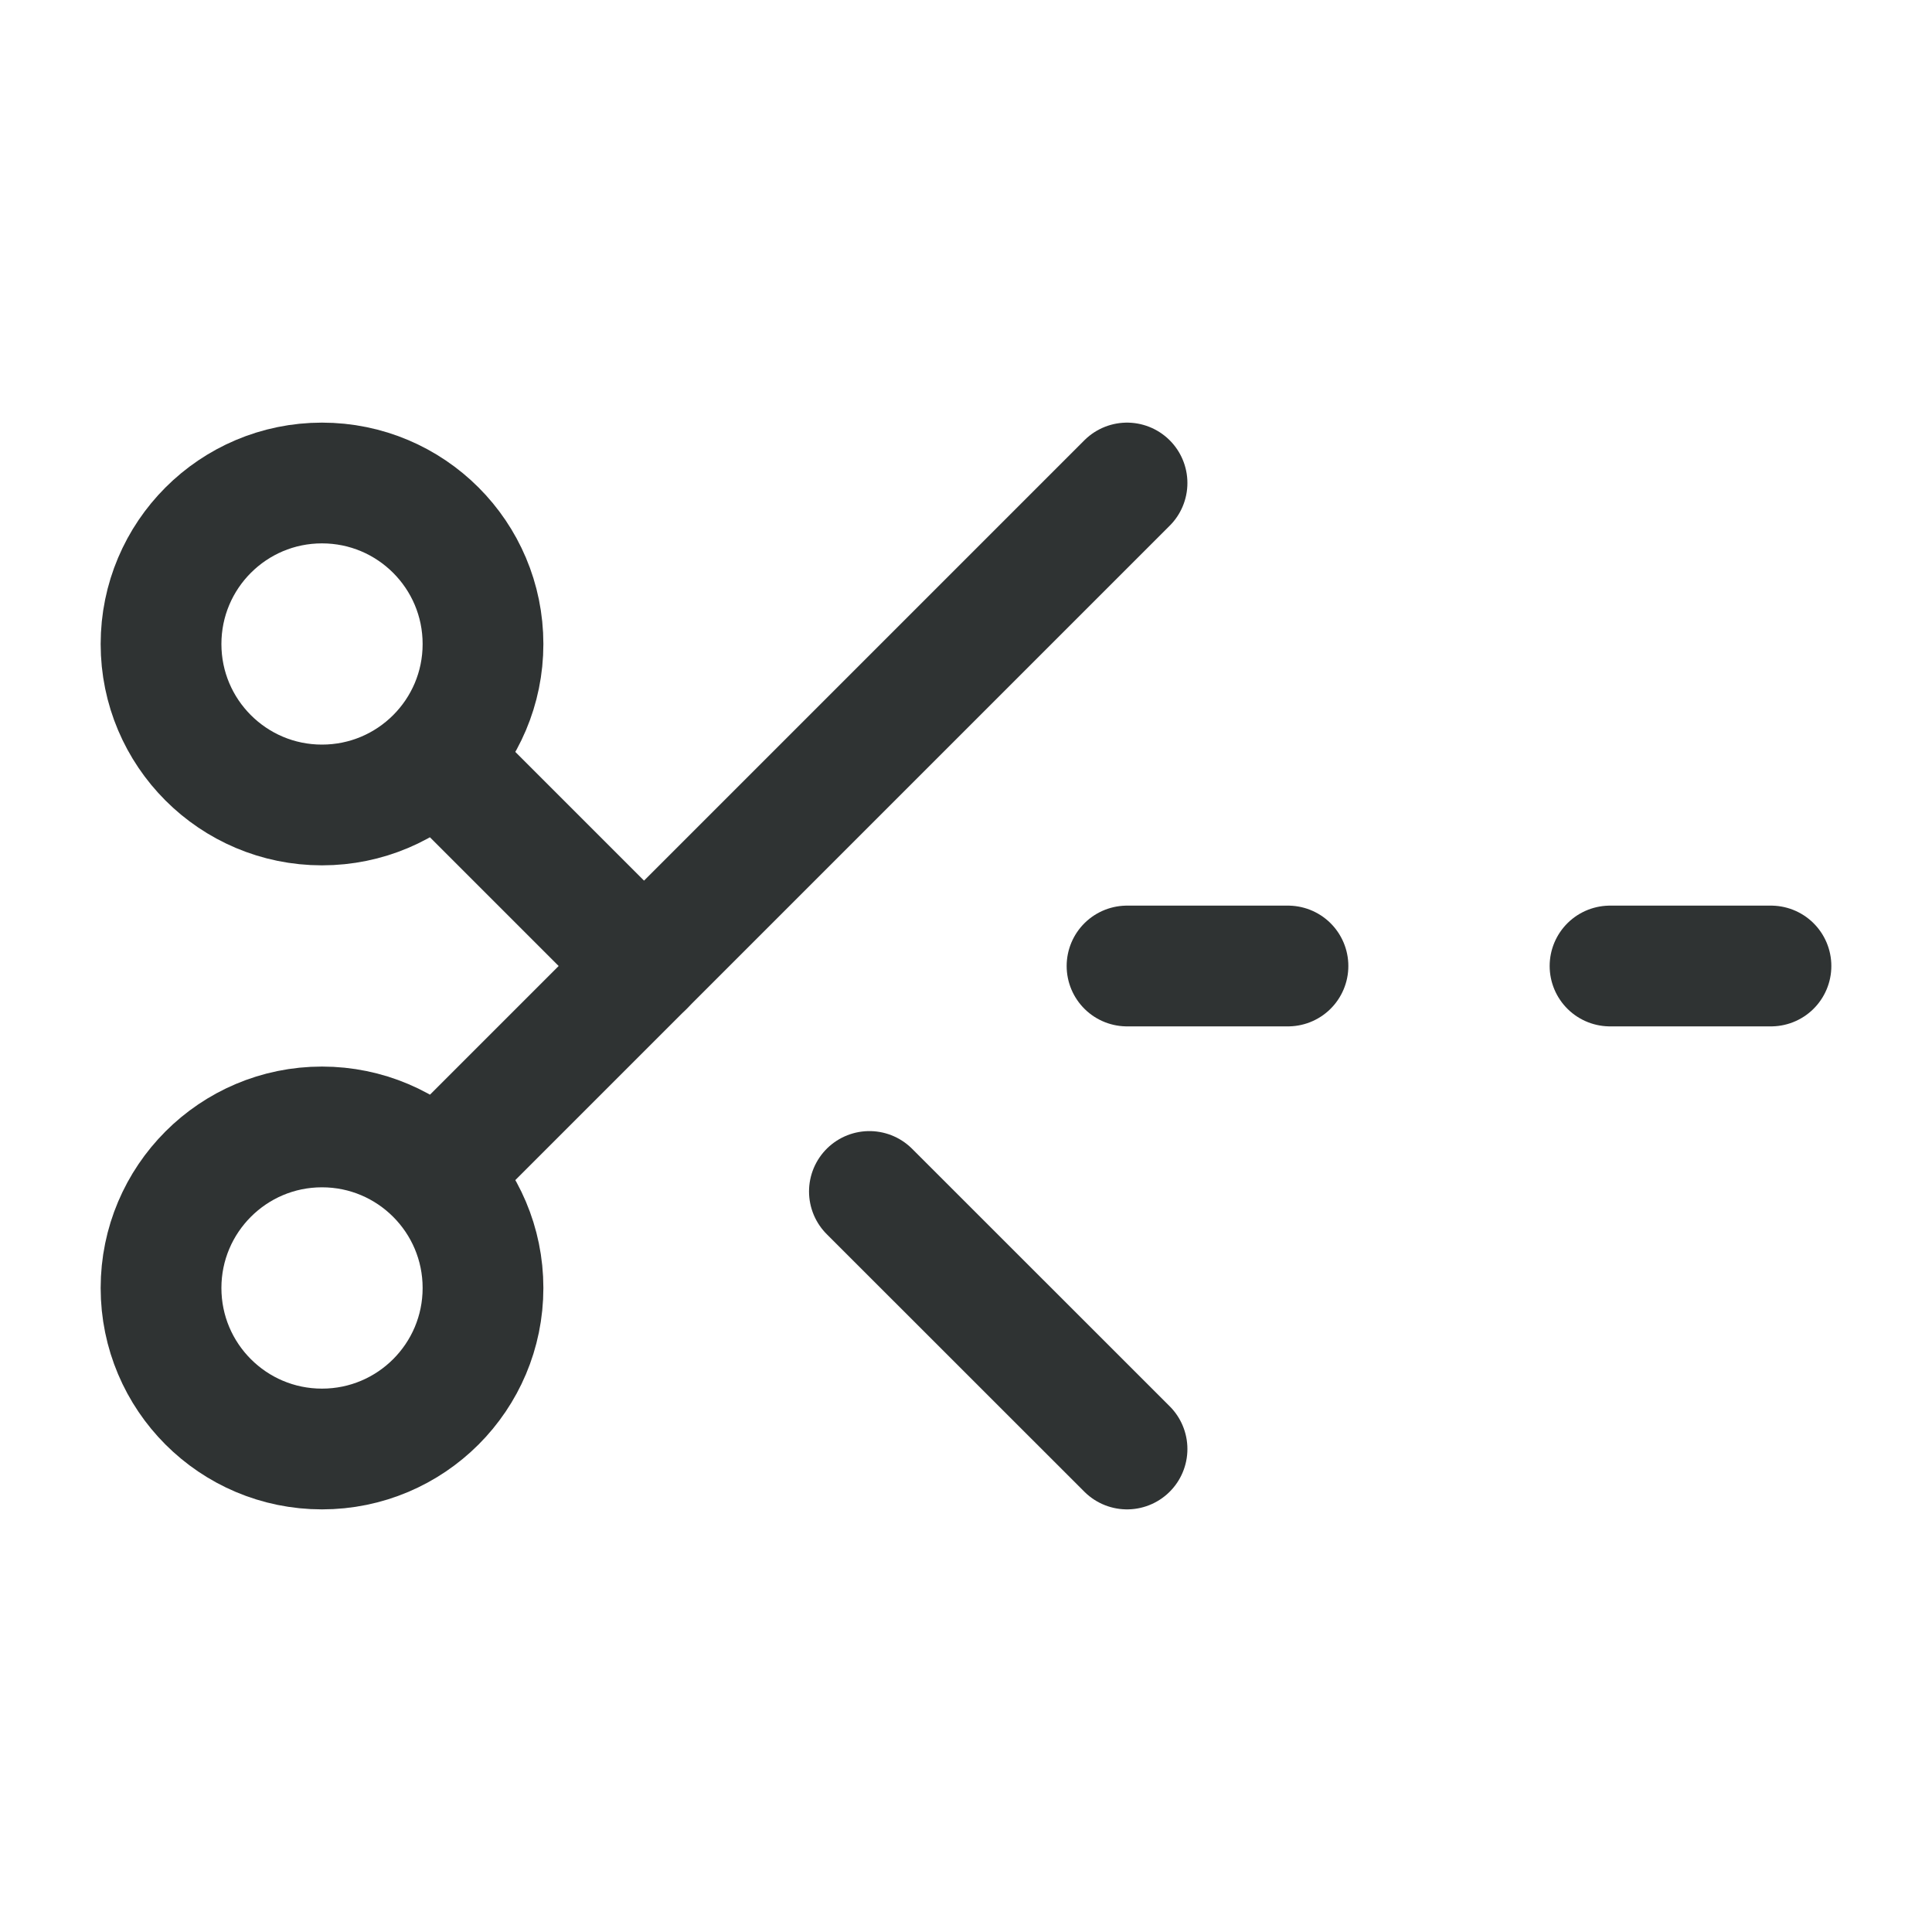
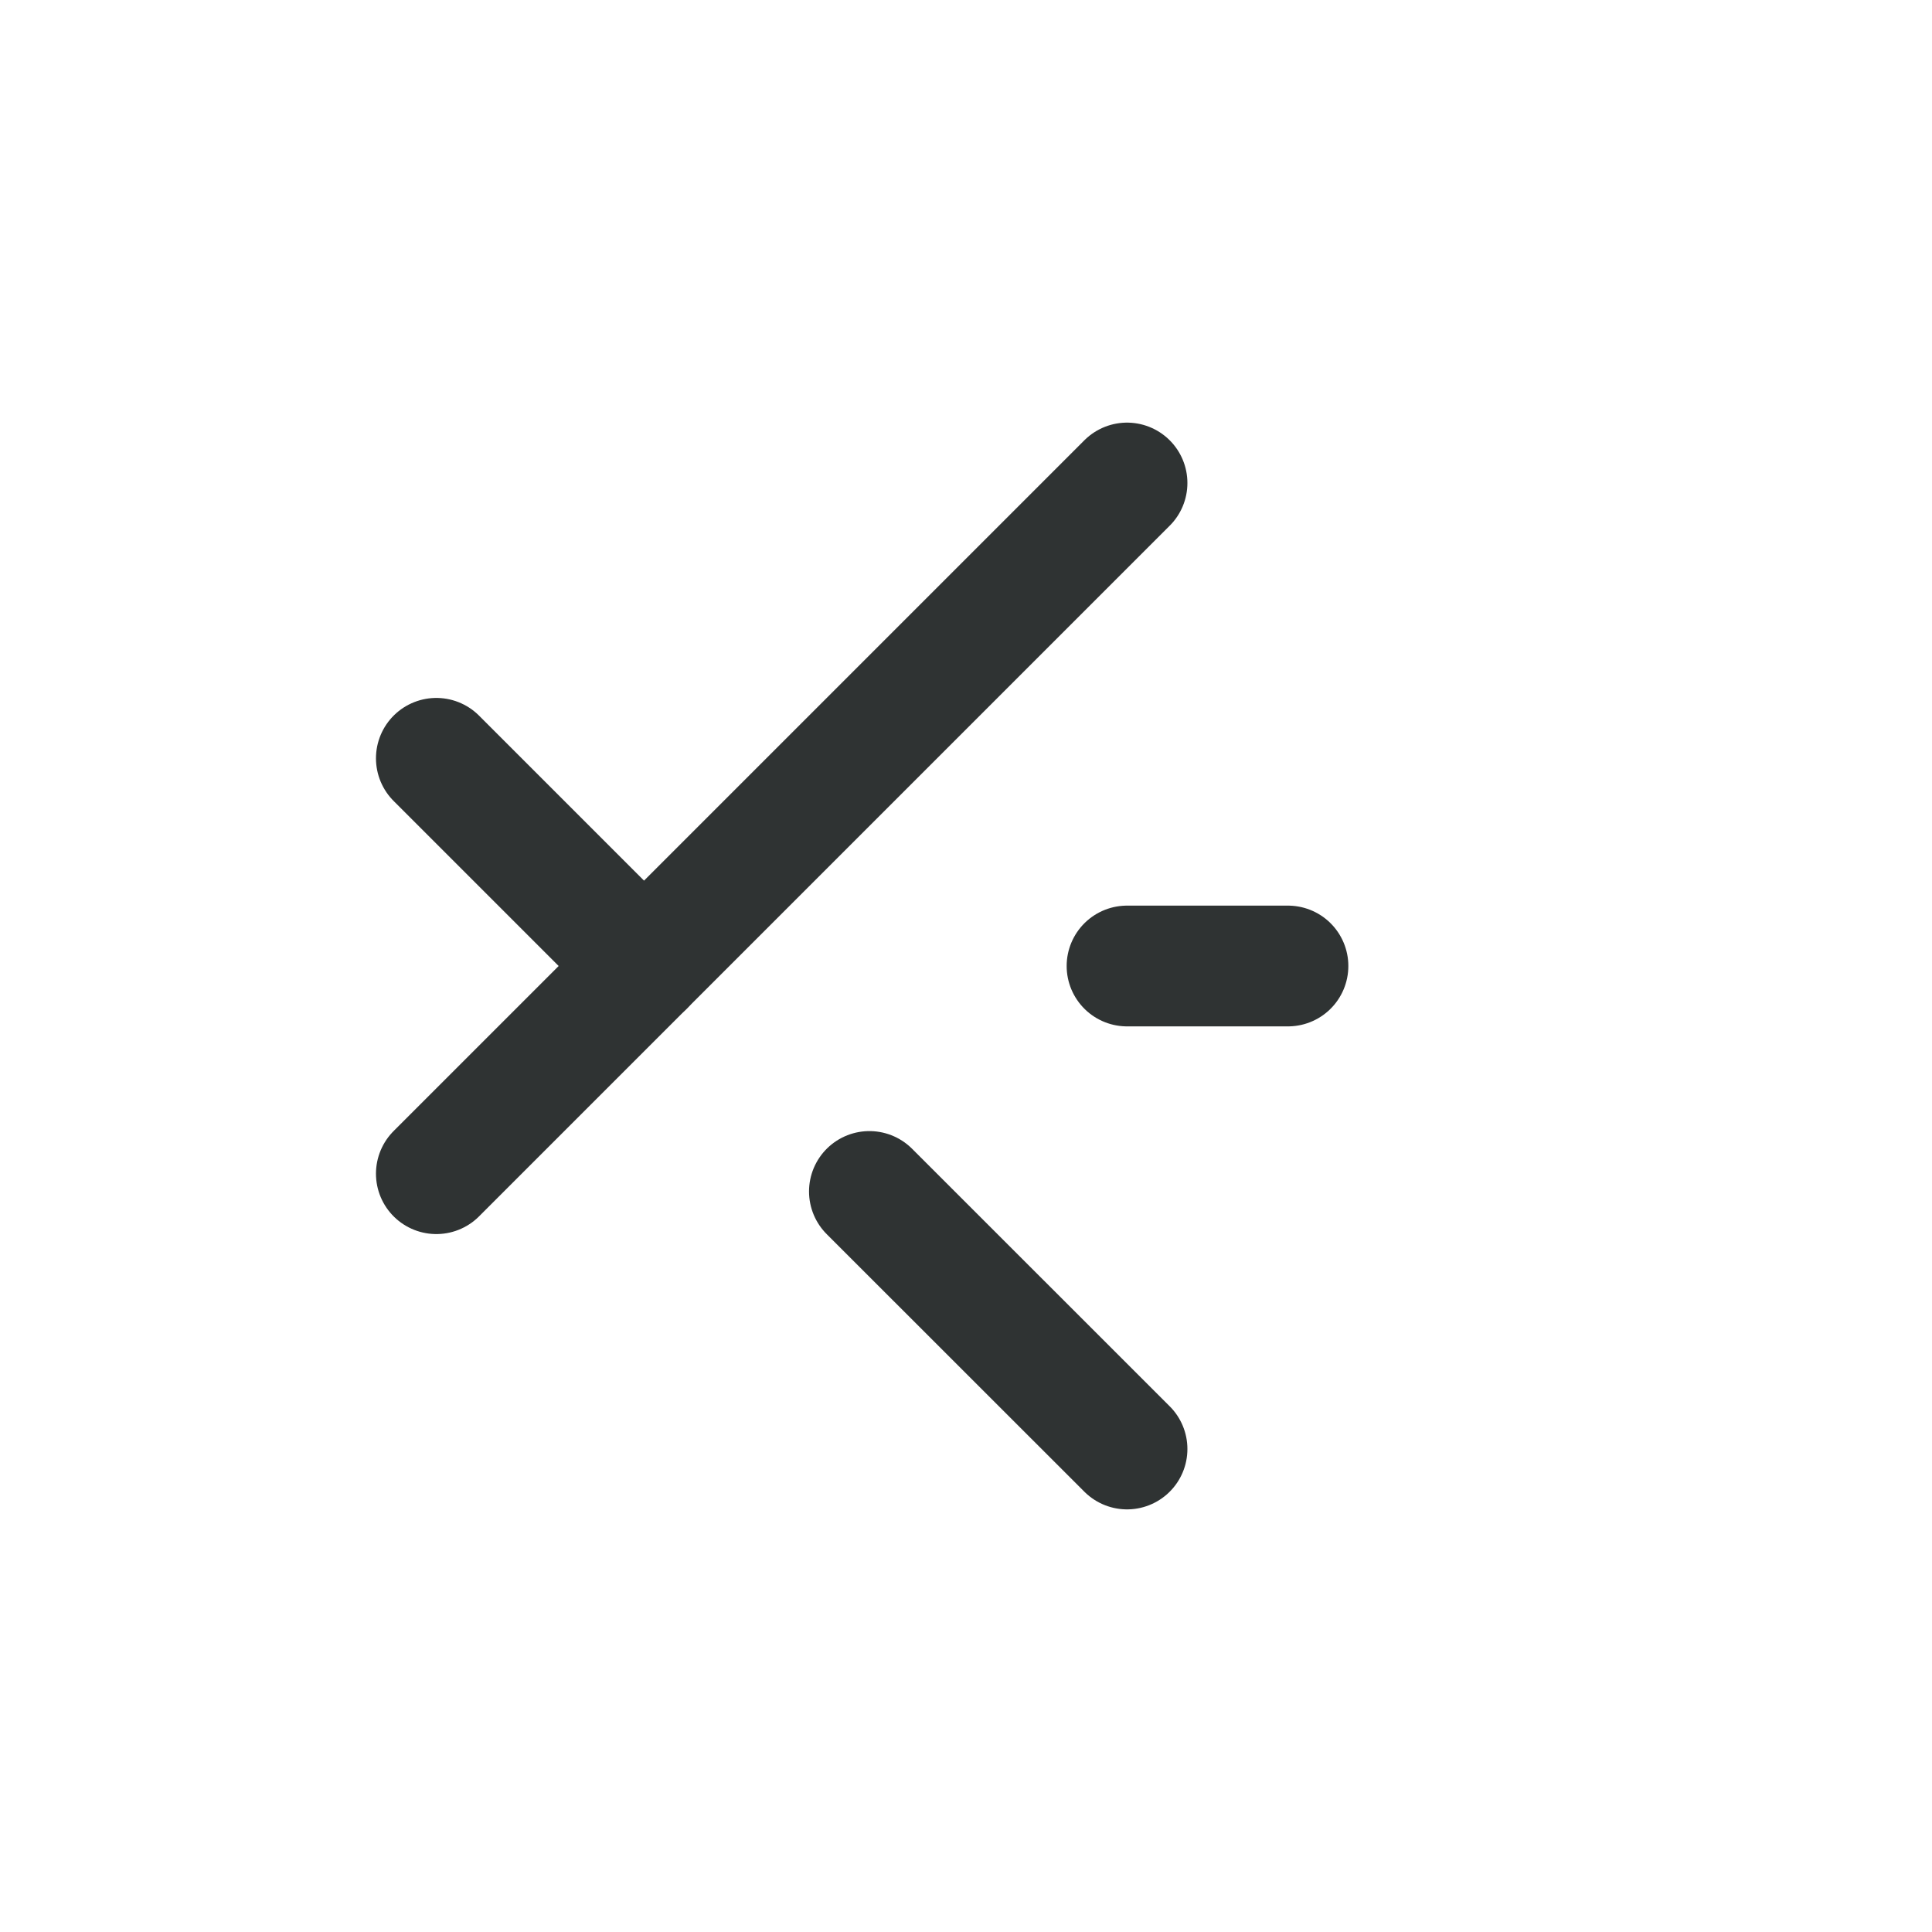
<svg xmlns="http://www.w3.org/2000/svg" fill="none" viewBox="0 0 20 20" height="20" width="20">
  <path stroke-linejoin="round" stroke-linecap="round" stroke-width="1.25" stroke="#2F3333" d="M4.517 7.85L6.667 10" />
-   <path stroke-linejoin="round" stroke-linecap="round" stroke-width="1.25" stroke="#2F3333" d="M3.333 8.333C4.254 8.333 5 7.587 5 6.667C5 5.746 4.254 5 3.333 5C2.413 5 1.667 5.746 1.667 6.667C1.667 7.587 2.413 8.333 3.333 8.333Z" />
  <path stroke-linejoin="round" stroke-linecap="round" stroke-width="1.25" stroke="#2F3333" d="M11.667 5L4.517 12.15" />
-   <path stroke-linejoin="round" stroke-linecap="round" stroke-width="1.25" stroke="#2F3333" d="M3.333 15C4.254 15 5 14.254 5 13.333C5 12.413 4.254 11.666 3.333 11.666C2.413 11.666 1.667 12.413 1.667 13.333C1.667 14.254 2.413 15 3.333 15Z" />
  <path stroke-linejoin="round" stroke-linecap="round" stroke-width="1.25" stroke="#2F3333" d="M9 12.334L11.667 15" />
  <path stroke-linejoin="round" stroke-linecap="round" stroke-width="1.25" stroke="#2F3333" d="M13.333 10H11.667" />
-   <path stroke-linejoin="round" stroke-linecap="round" stroke-width="1.25" stroke="#2F3333" d="M18.333 10H16.667" />
</svg>